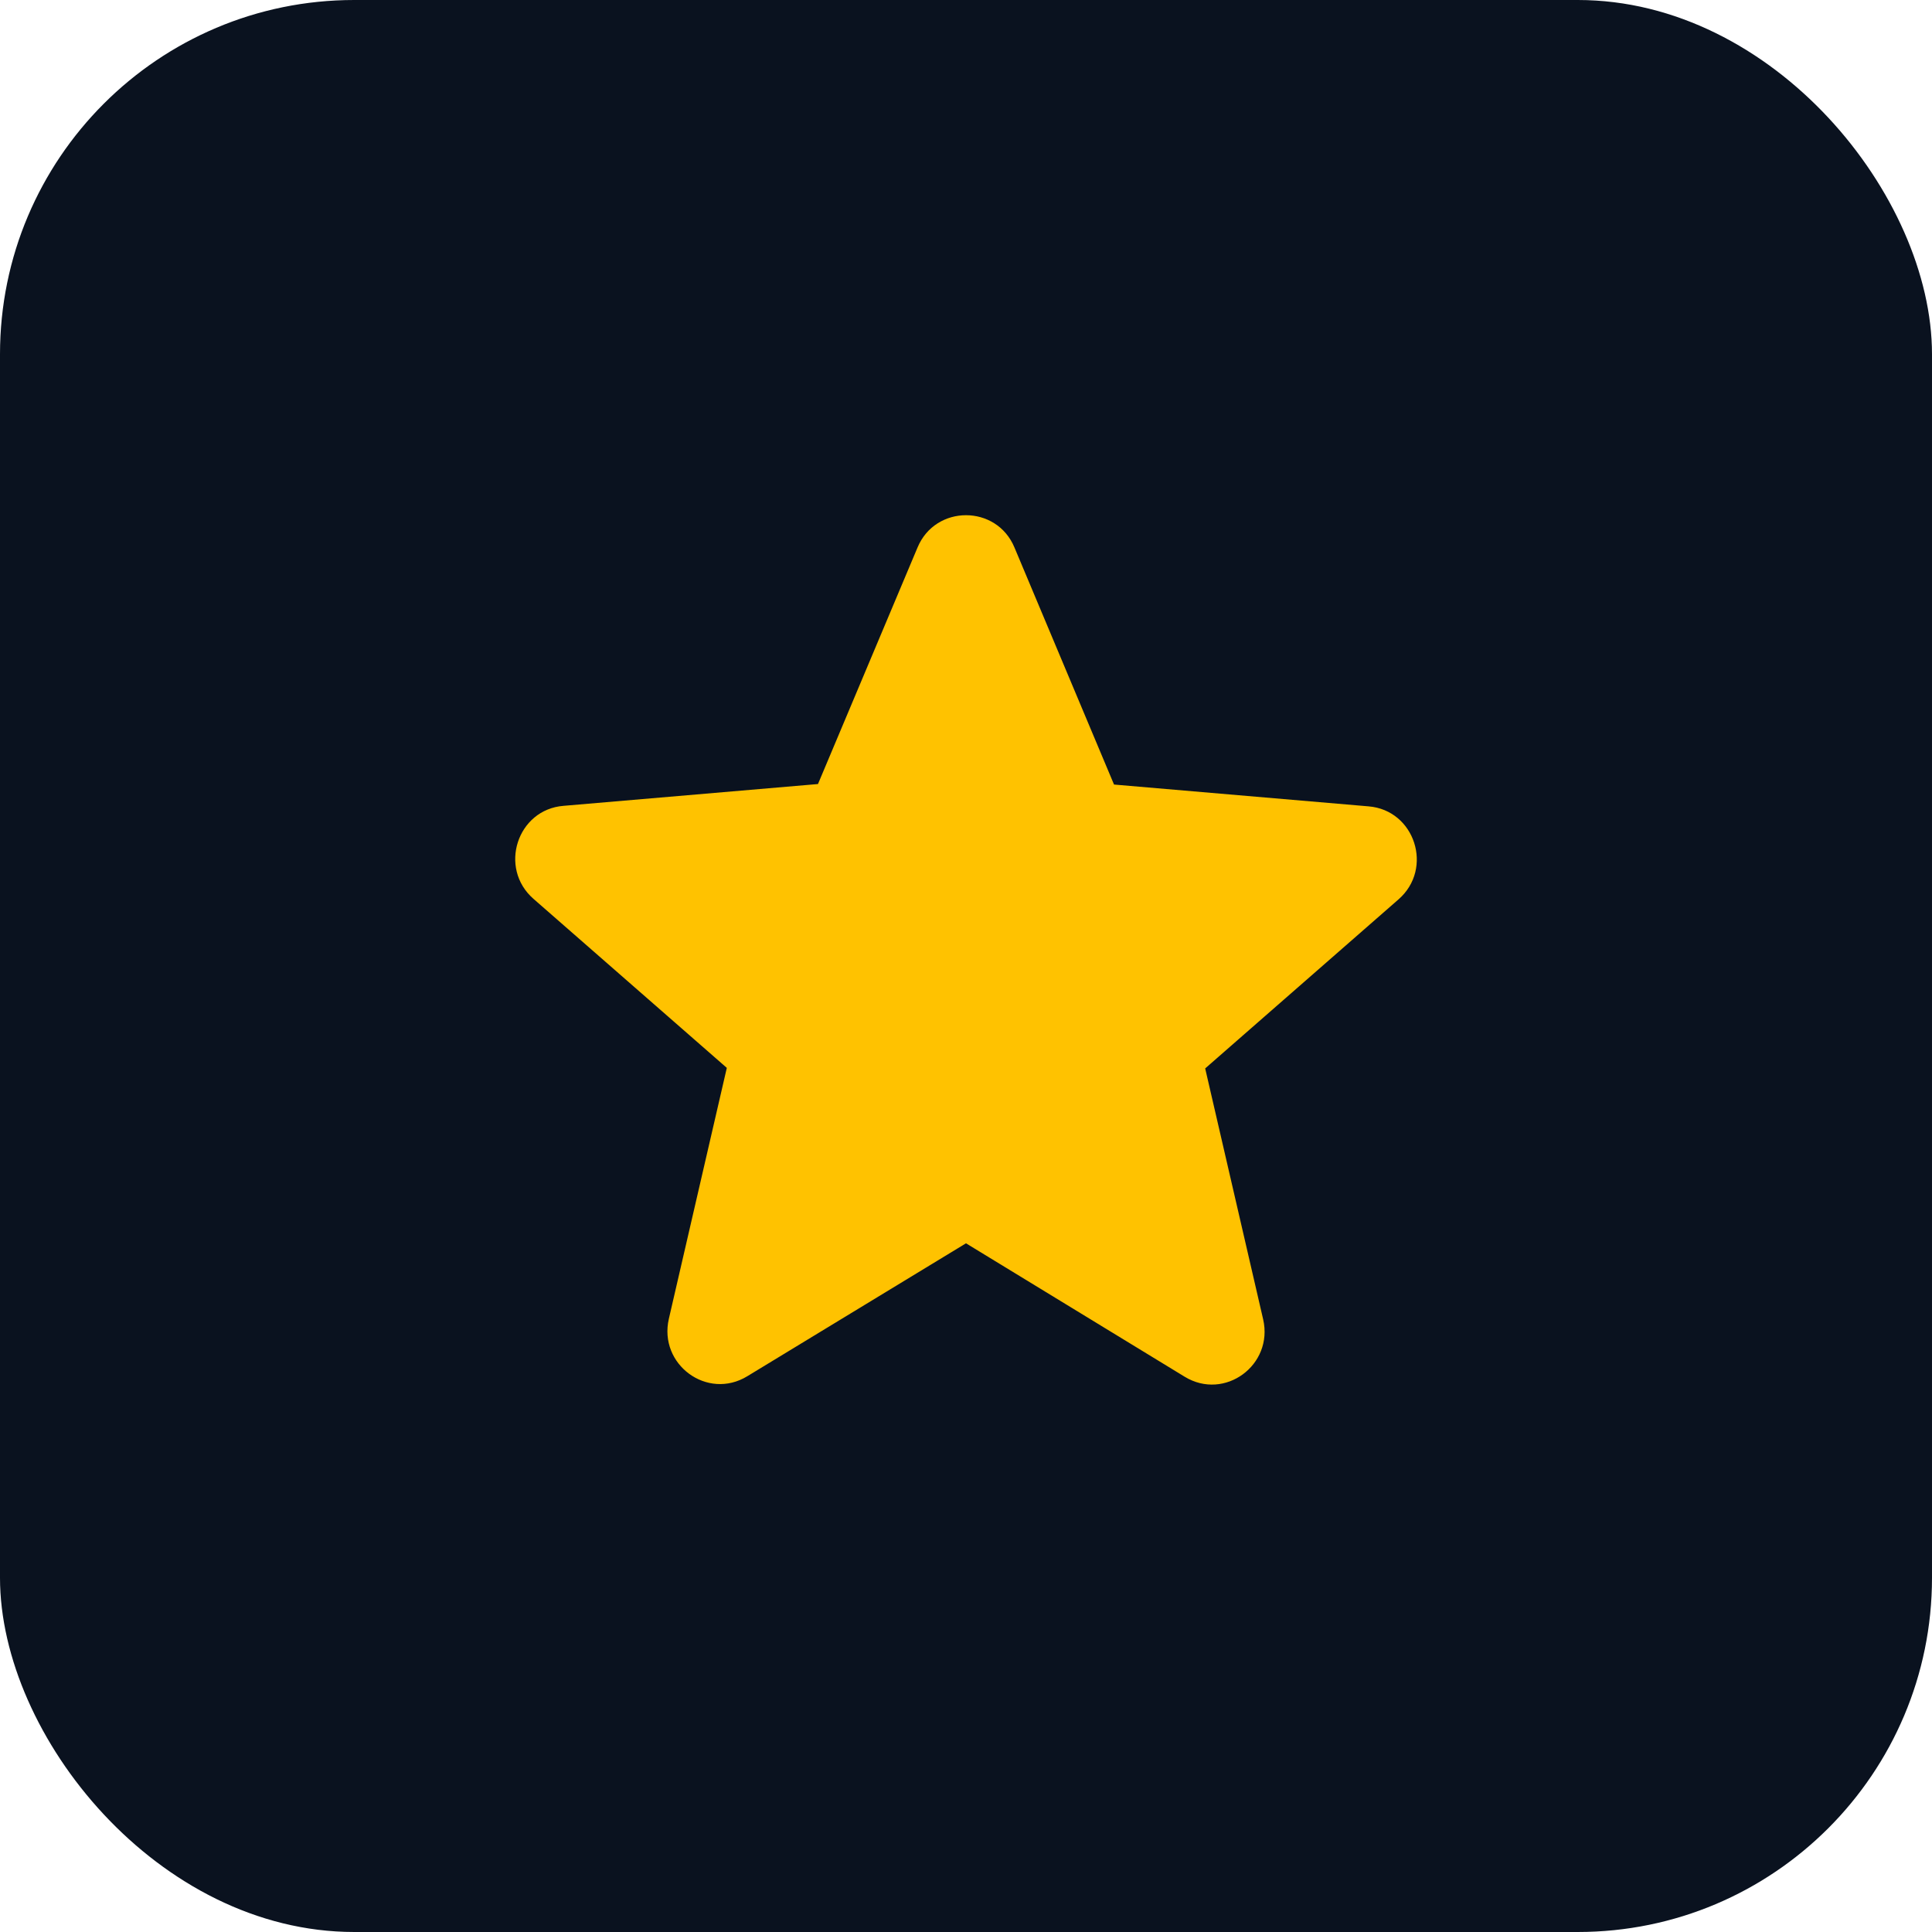
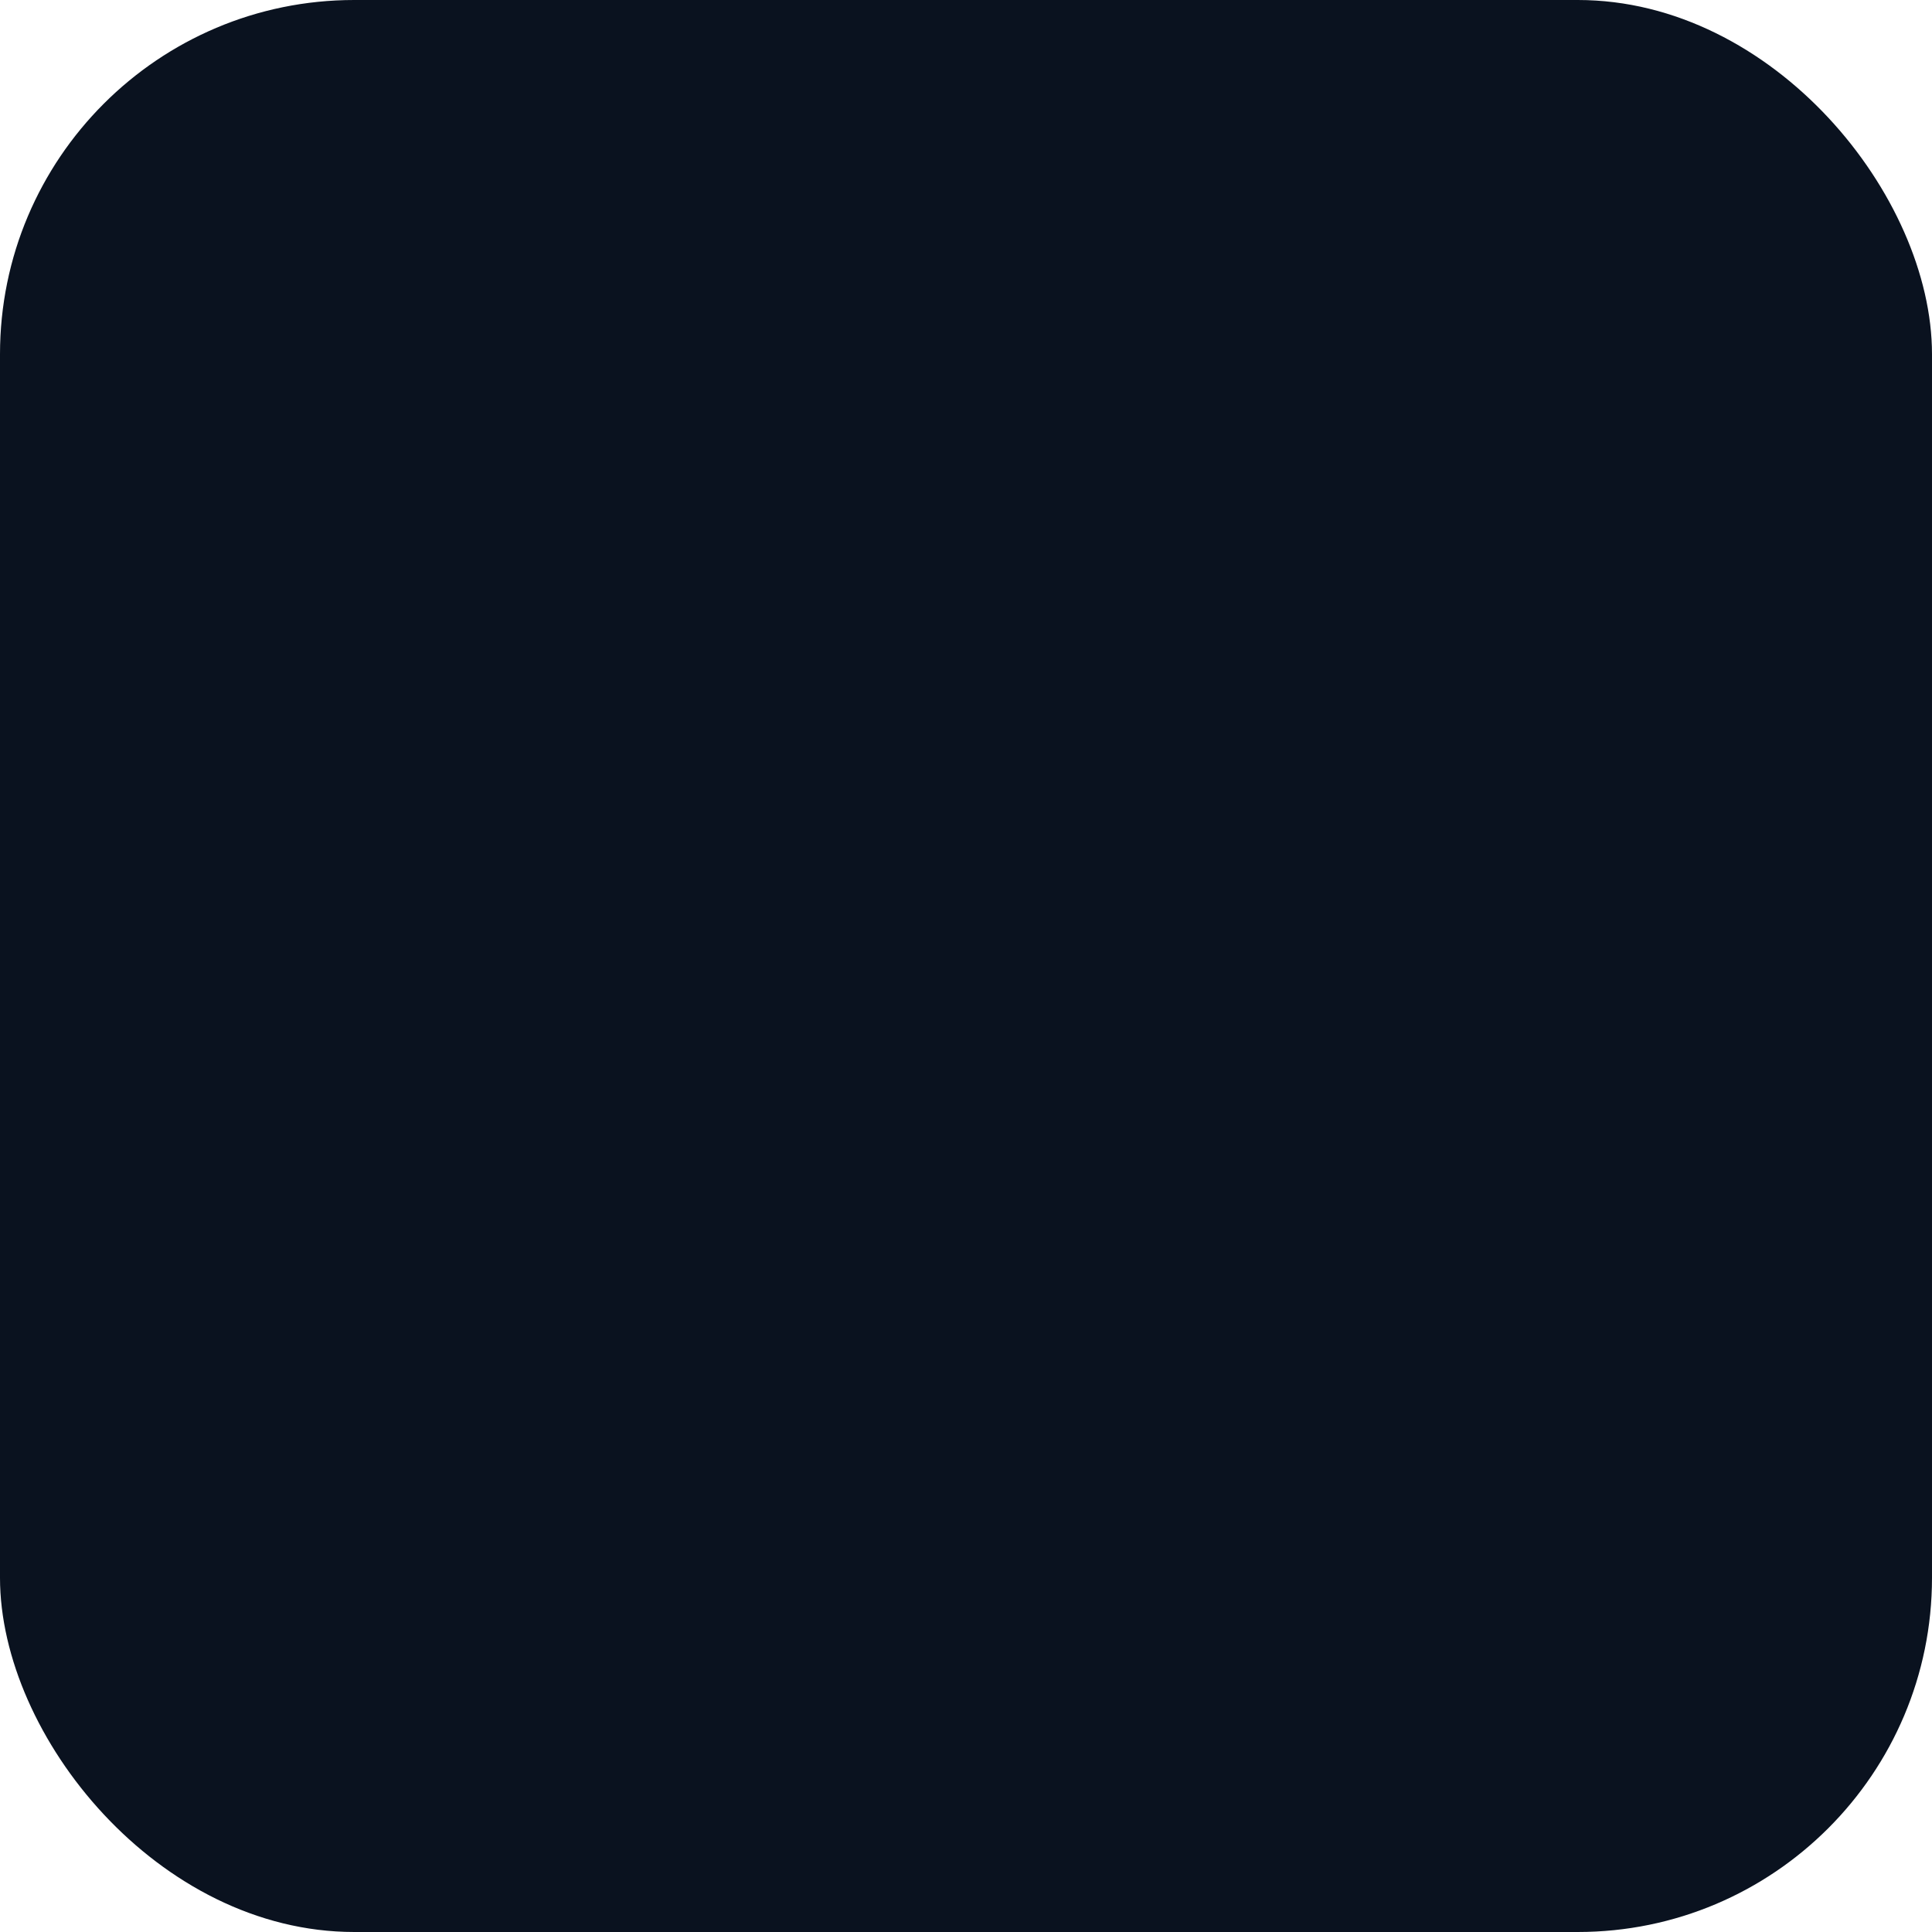
<svg xmlns="http://www.w3.org/2000/svg" width="60" height="60" viewBox="0 0 60 60" fill="none">
  <rect width="60" height="60" rx="11" fill="#0A121F" />
-   <path d="M30 38.612L36.79 42.755C38.033 43.514 39.555 42.392 39.228 40.972L37.428 33.181L43.432 27.931C44.529 26.974 43.94 25.158 42.5 25.042L34.597 24.365L31.505 17.003C30.949 15.666 29.051 15.666 28.495 17.003L25.403 24.349L17.5 25.026C16.061 25.141 15.472 26.957 16.568 27.915L22.572 33.164L20.772 40.956C20.445 42.376 21.967 43.498 23.21 42.739L30 38.612Z" fill="#FFC200" />
</svg>